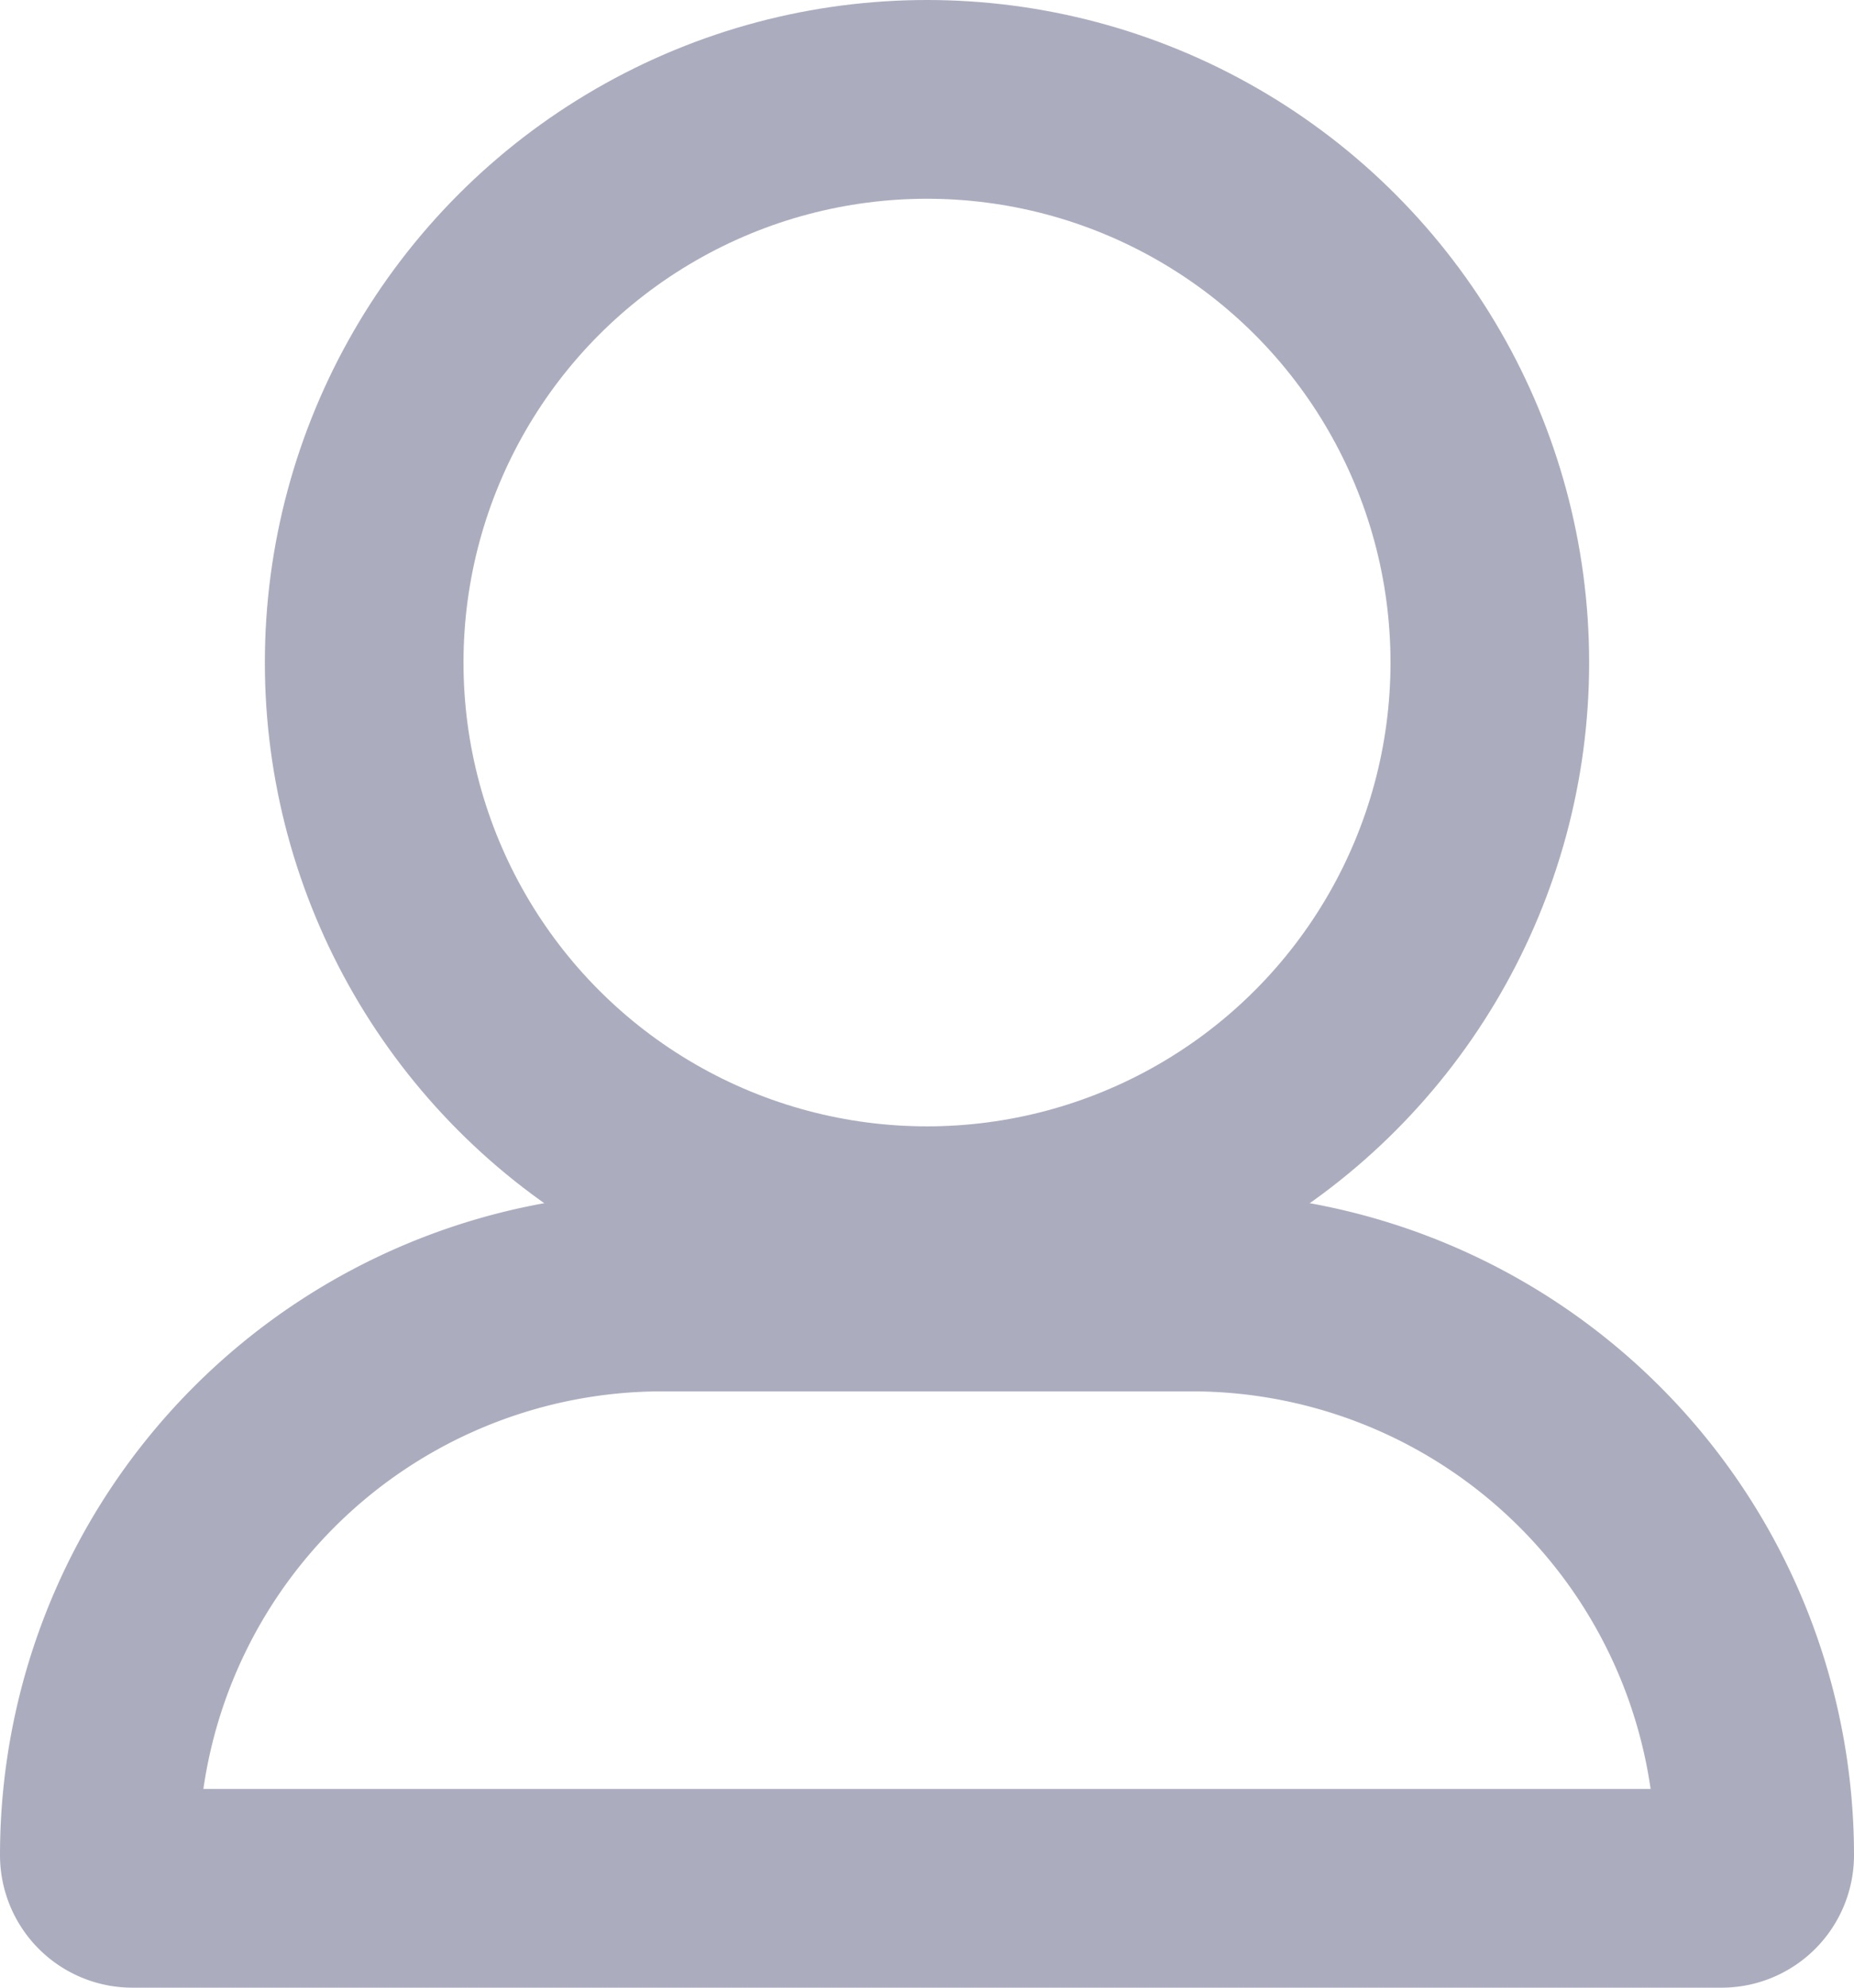
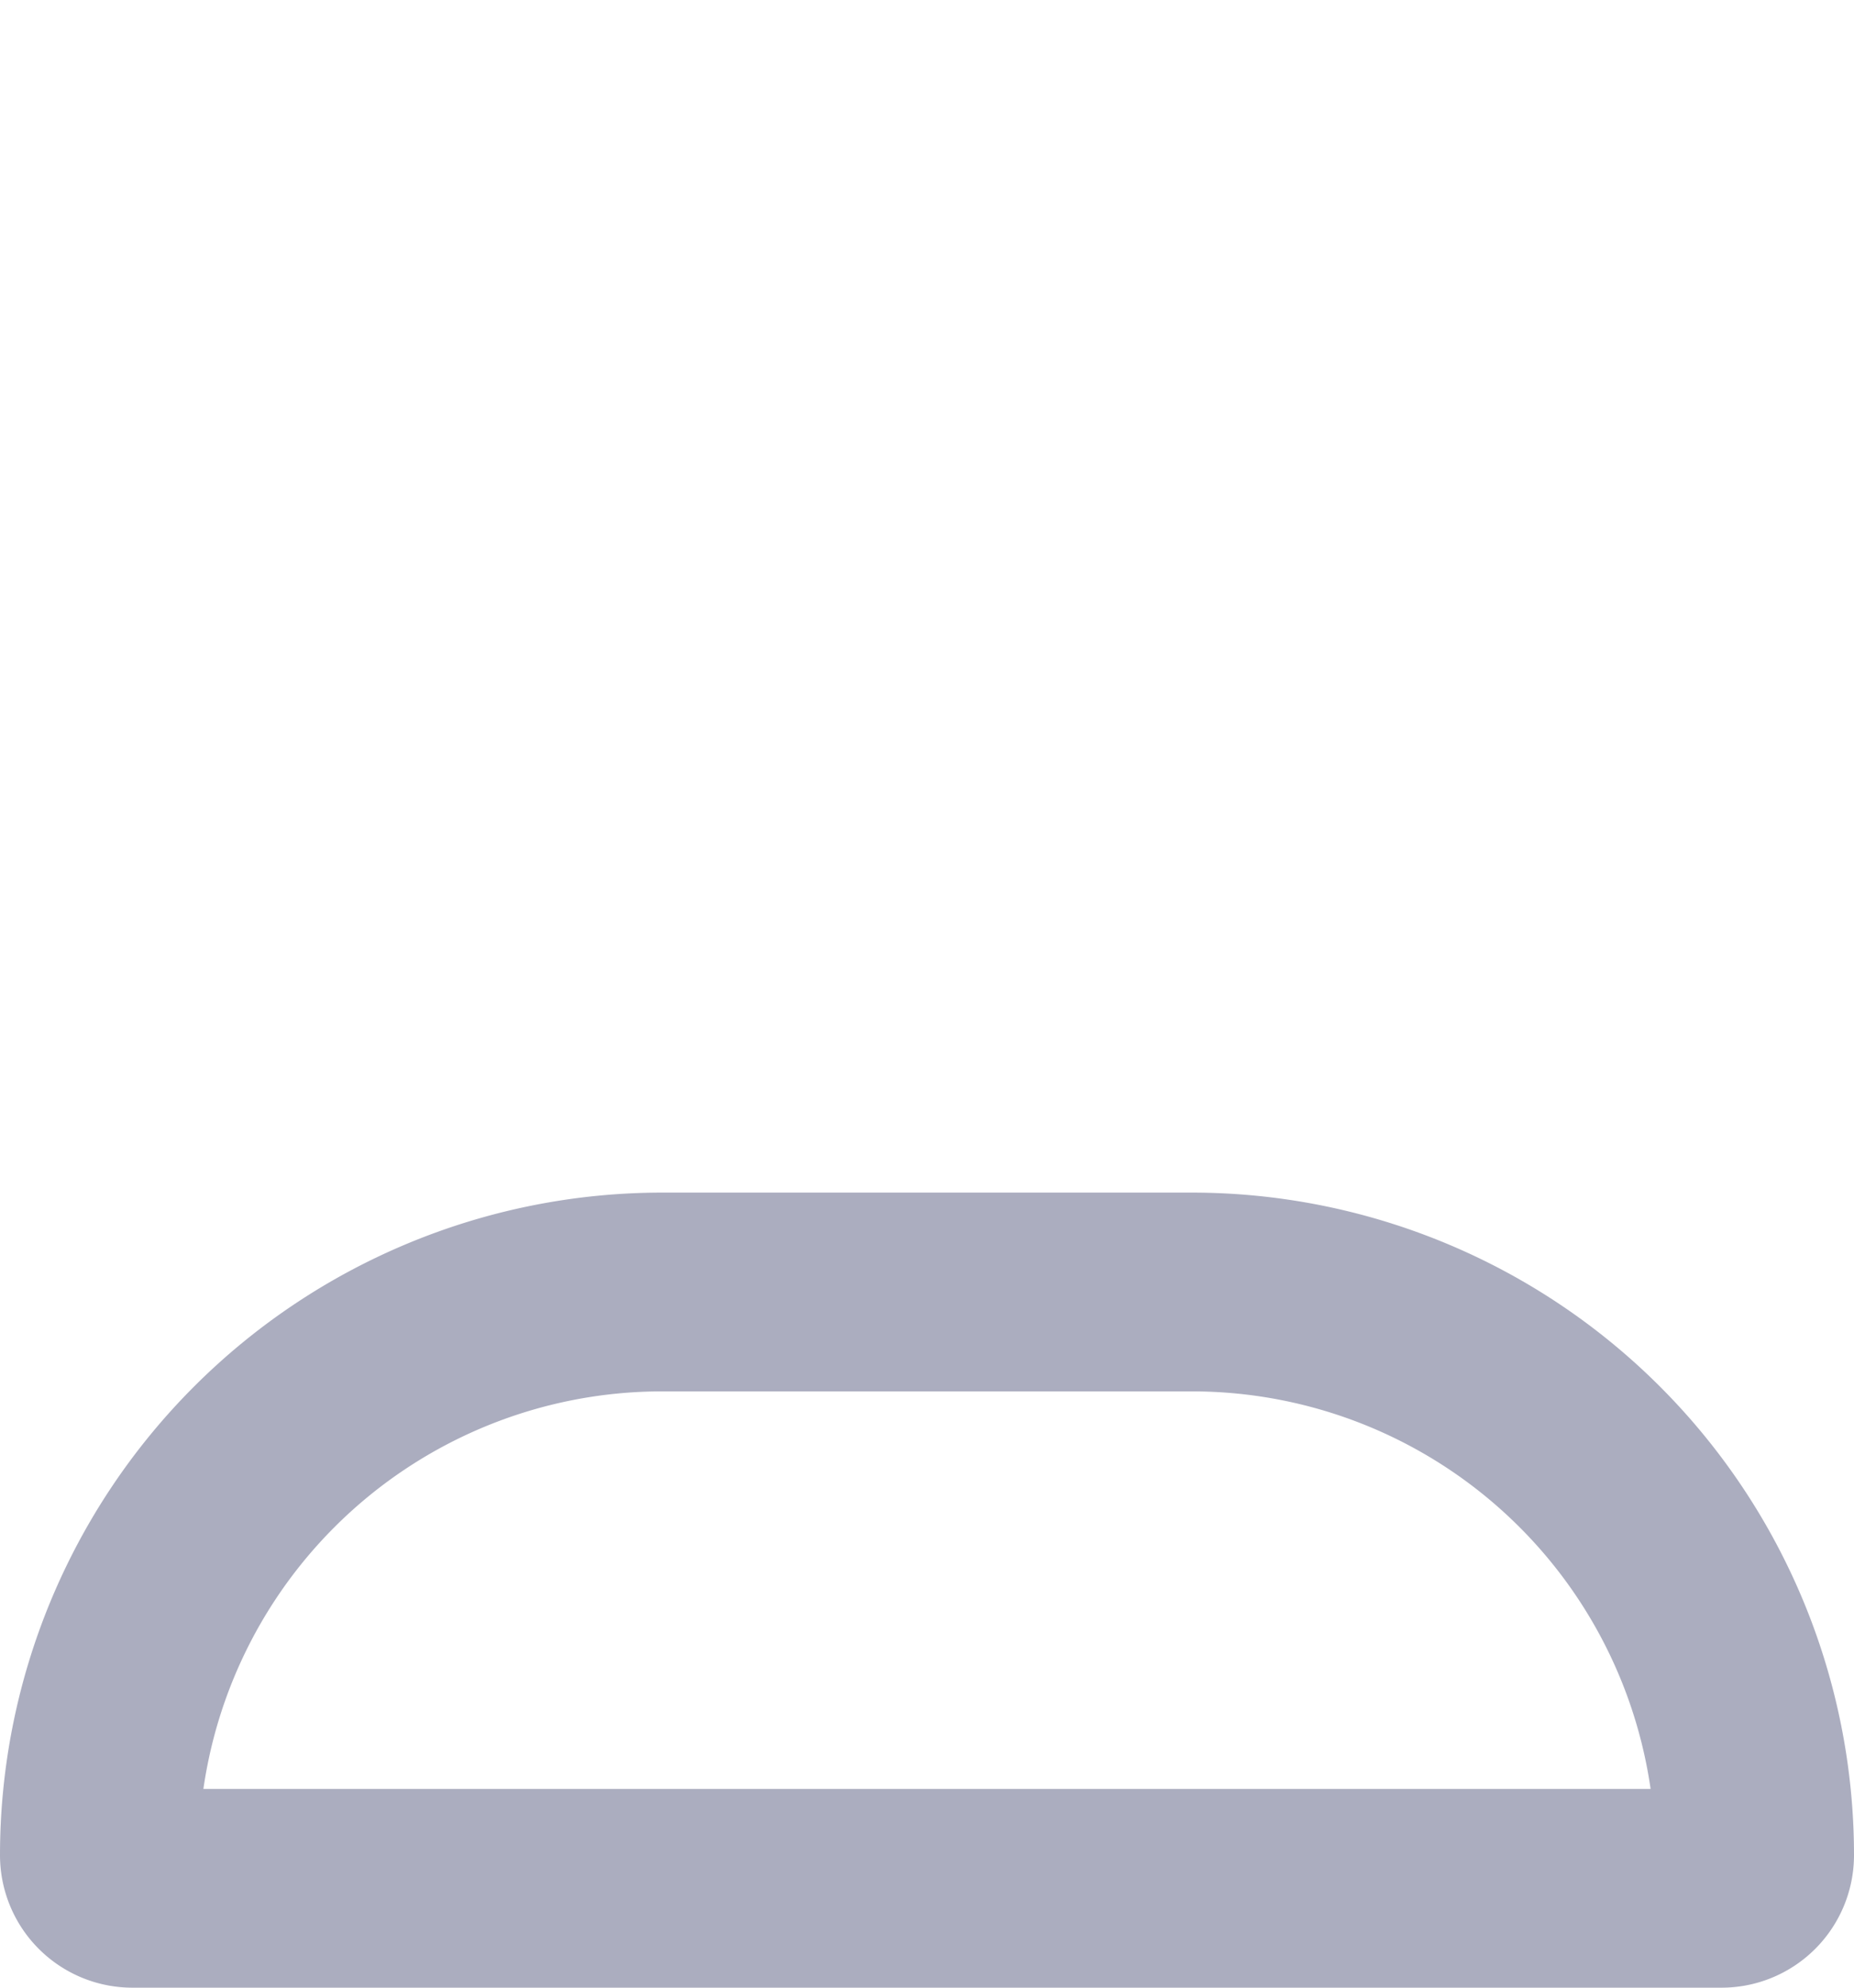
<svg xmlns="http://www.w3.org/2000/svg" width="14" height="15" viewBox="0 0 14 15">
  <defs>
    <style>.a,.c{fill:none;}.a{stroke:#abadbf;stroke-width:1.5px;}.b{stroke:none;}</style>
  </defs>
  <g transform="translate(-1131 -3236)">
    <g class="a" transform="translate(1133 3236)">
-       <circle class="b" cx="5" cy="5" r="5" />
-       <circle class="c" cx="5" cy="5" r="4.25" />
-     </g>
+       </g>
    <g class="a" transform="translate(1131 3245)">
      <path class="b" d="M5,0H9a5,5,0,0,1,5,5V5a1,1,0,0,1-1,1H1A1,1,0,0,1,0,5V5A5,5,0,0,1,5,0Z" />
      <path class="c" d="M5,.75H9A4.25,4.25,0,0,1,13.25,5V5a.25.25,0,0,1-.25.25H1A.25.25,0,0,1,.75,5V5A4.25,4.25,0,0,1,5,.75Z" />
    </g>
  </g>
</svg>